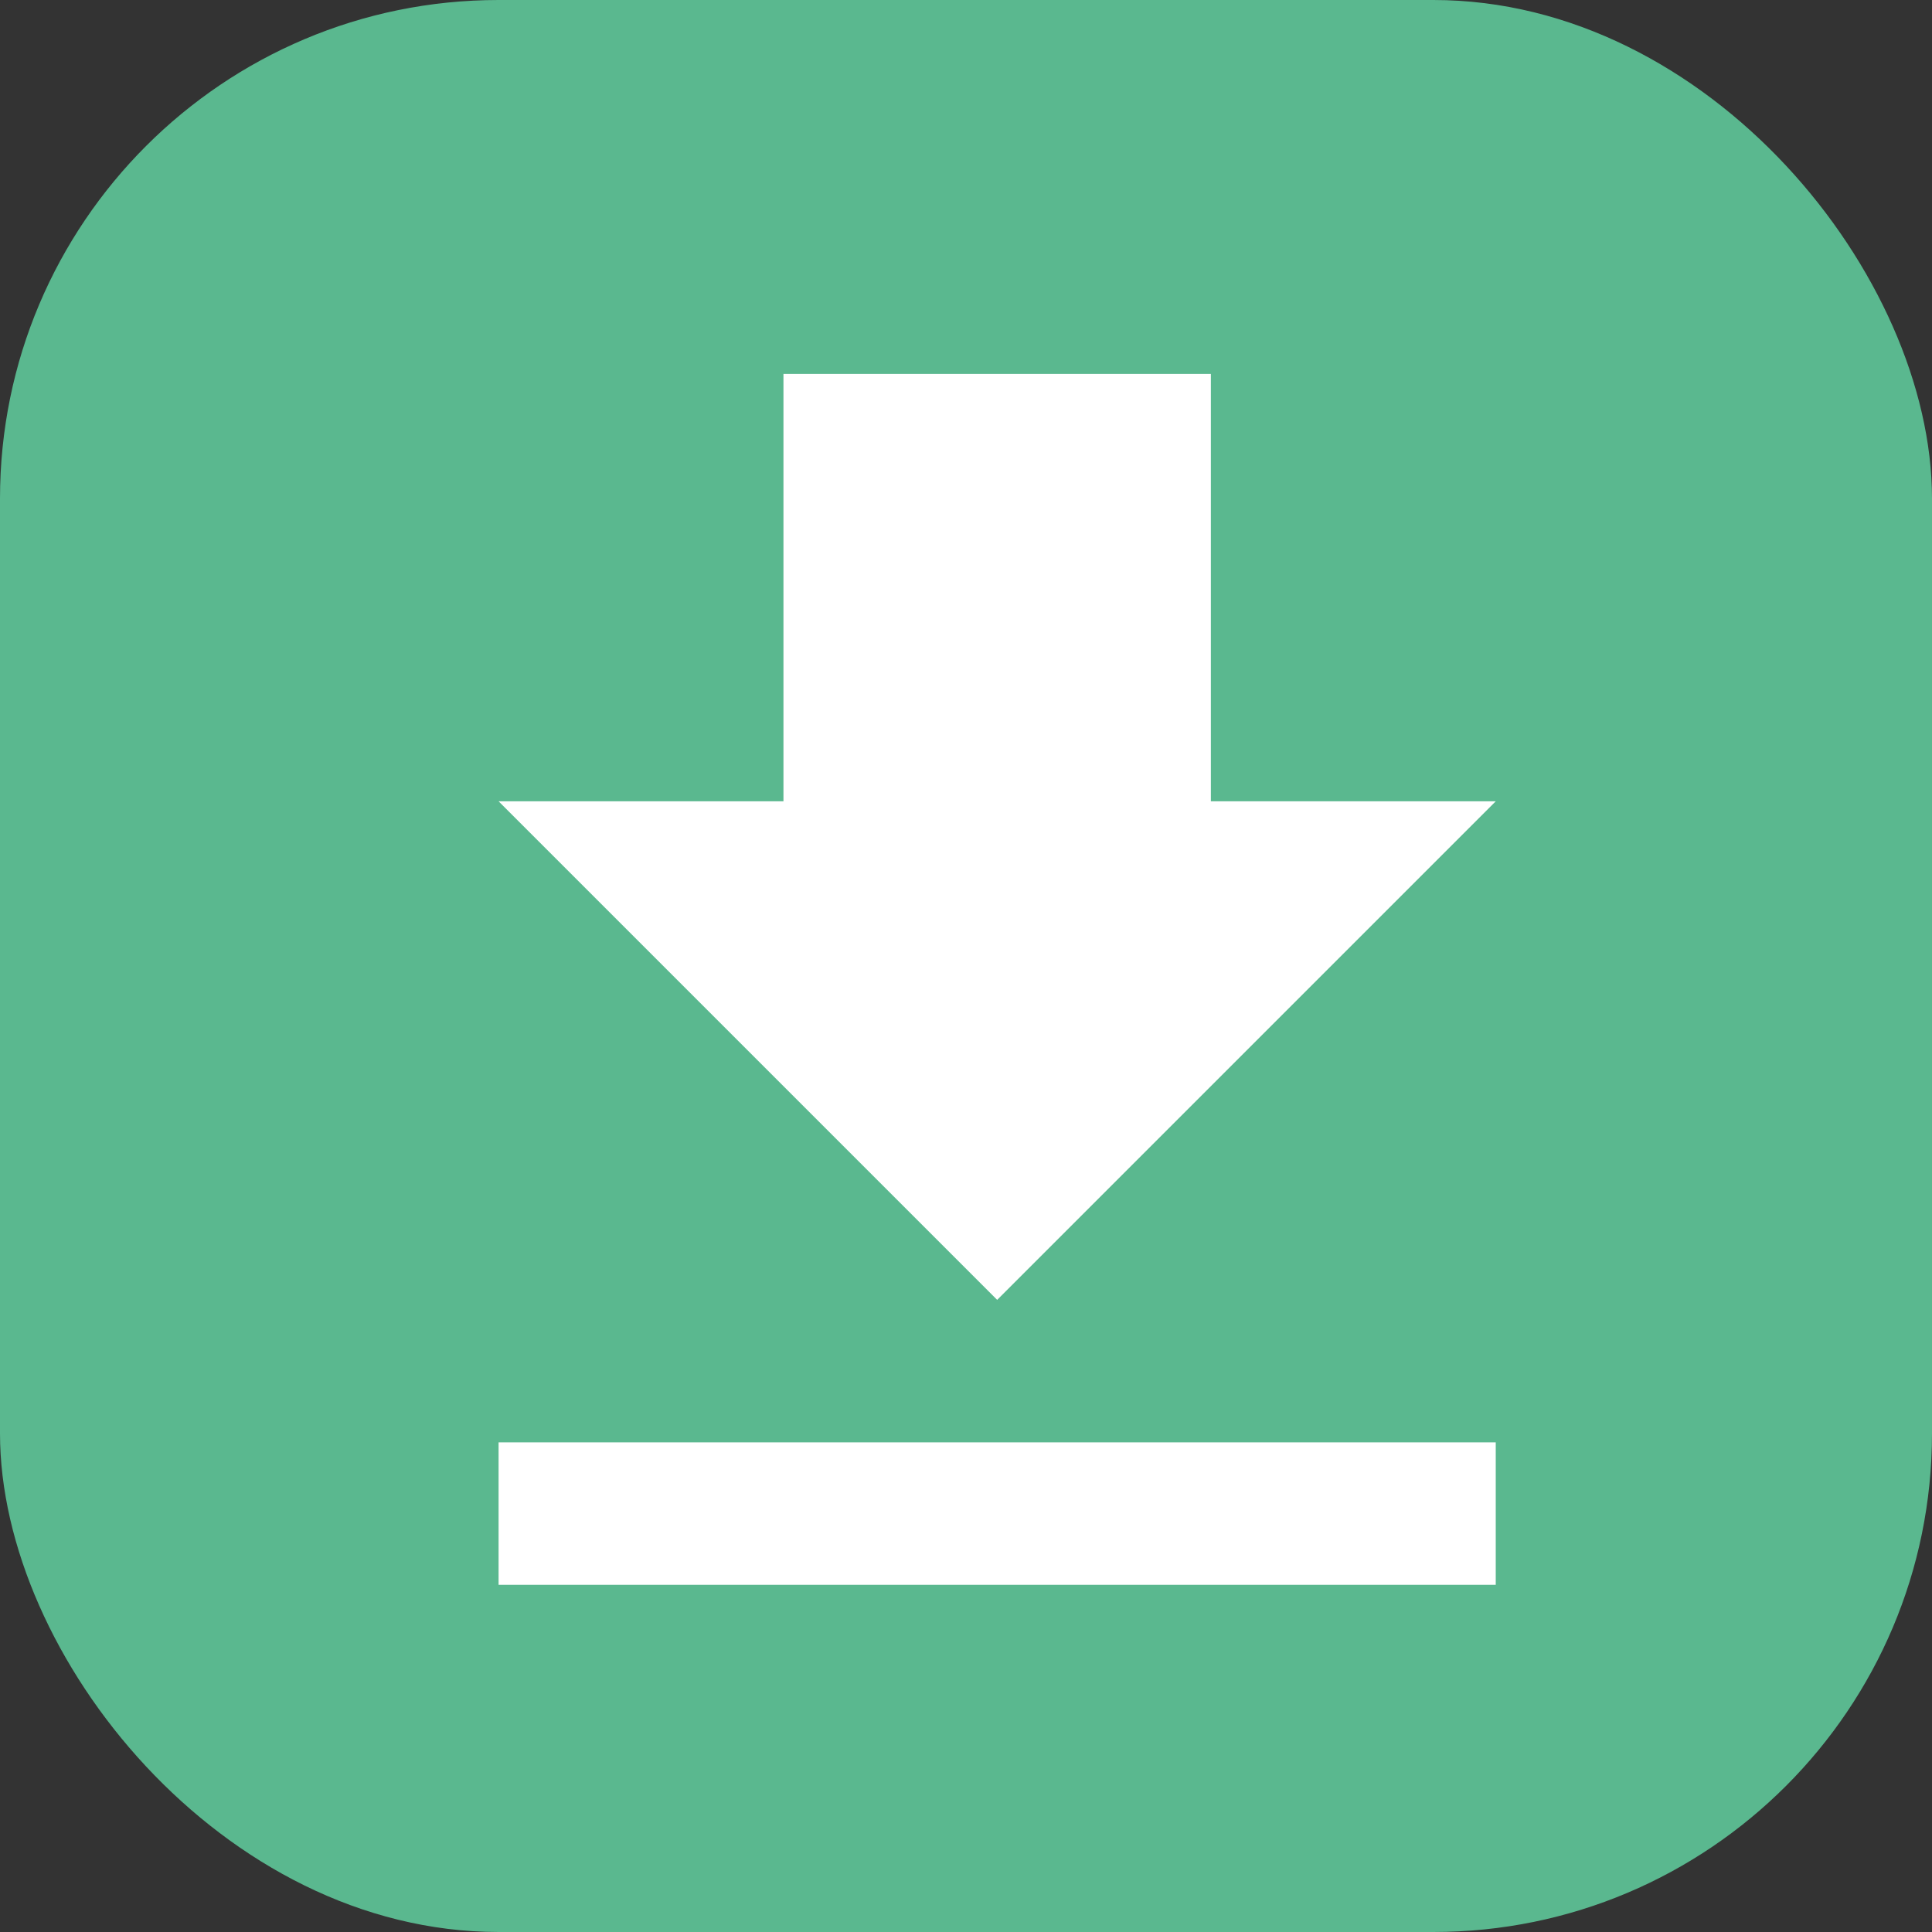
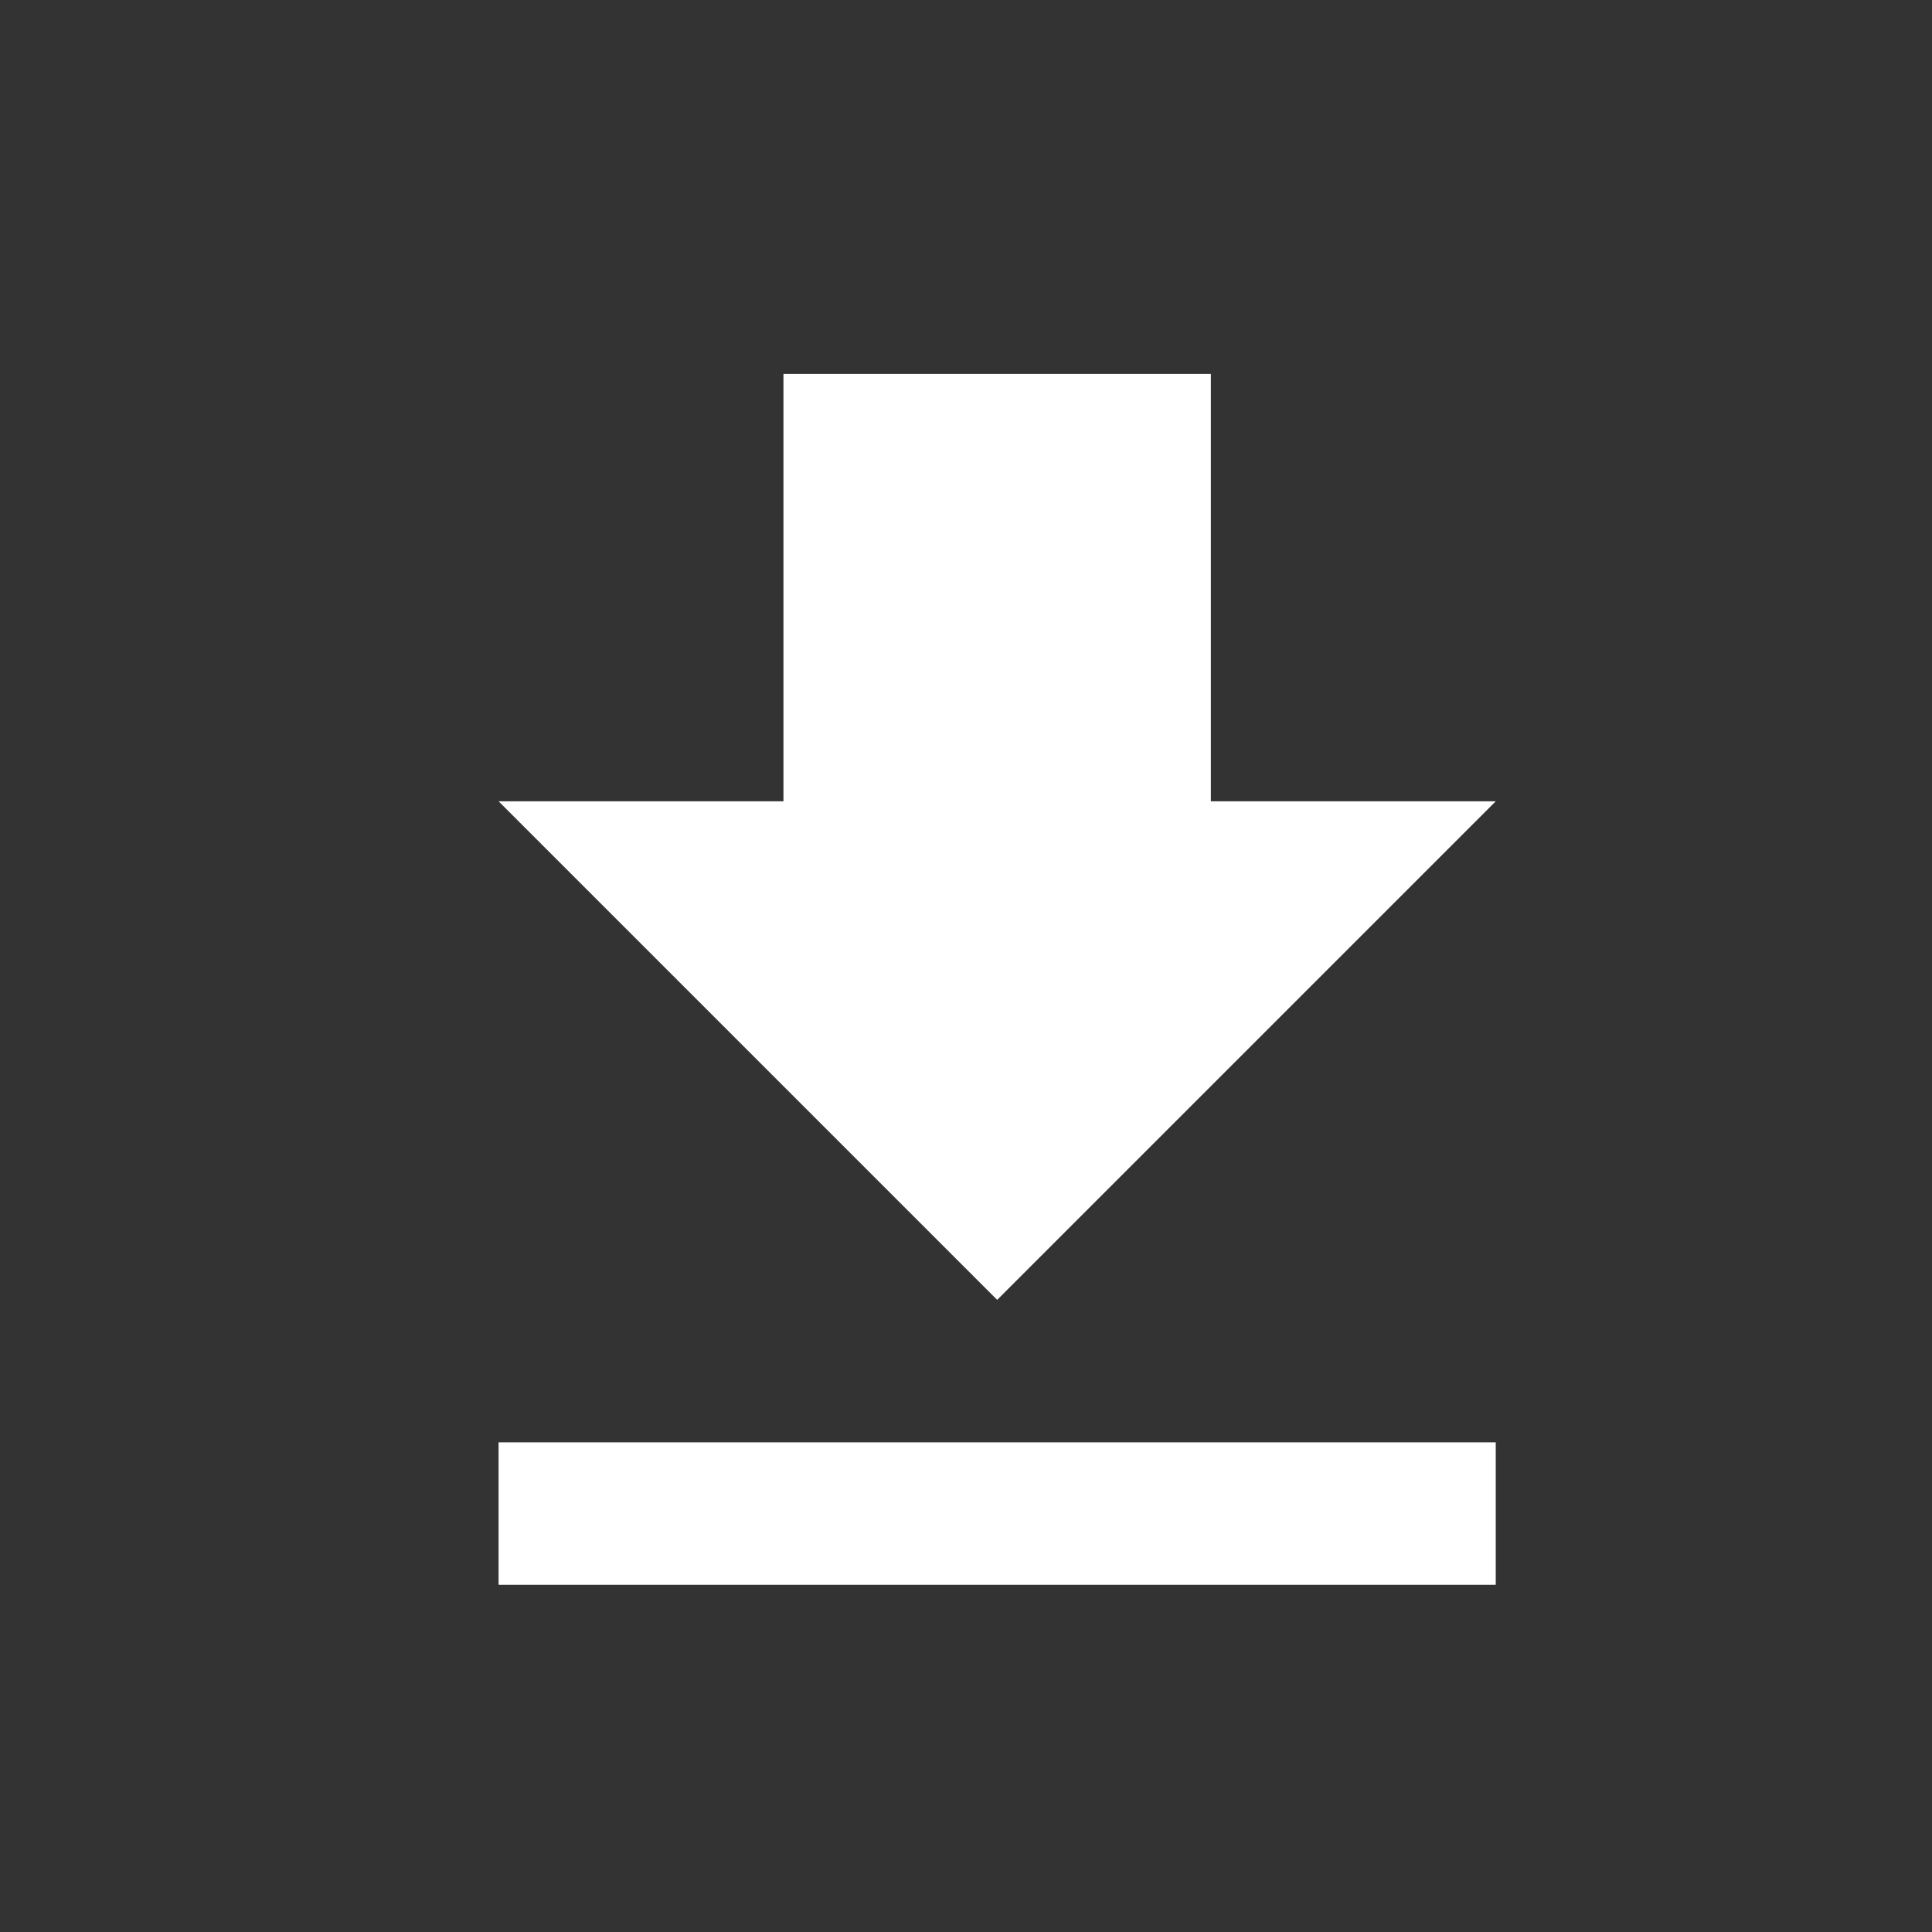
<svg xmlns="http://www.w3.org/2000/svg" width="31" height="31" viewBox="0 0 31 31" fill="none">
  <rect x="0" y="0" width="31" height="31" fill="#333333" stroke="none" />
-   <rect width="31" height="31" rx="8" fill="#5AB88F" />
-   <path d="M24 12.857H19.429V6H12.571V12.857H8L16 20.857L24 12.857ZM8 23.143V25.429H24V23.143H8Z" fill="white" />
+   <path d="M24 12.857H19.429V6H12.571V12.857H8L16 20.857L24 12.857ZM8 23.143V25.429H24V23.143Z" fill="white" />
</svg>